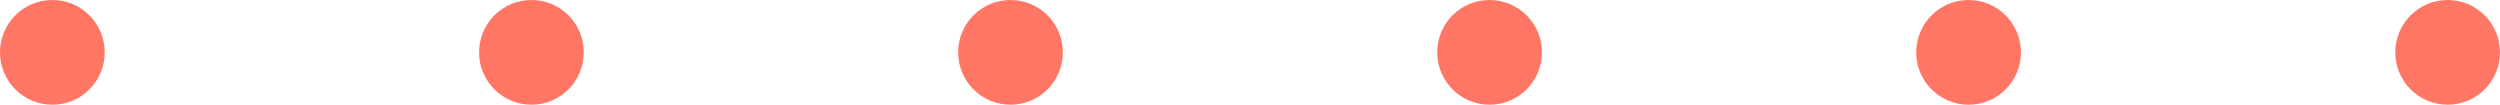
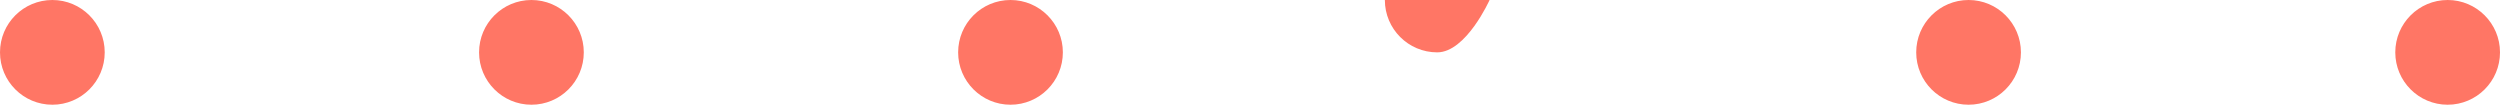
<svg xmlns="http://www.w3.org/2000/svg" height="14.03" stroke="#000" stroke-linecap="square" stroke-miterlimit="10" width="334.71">
  <g>
    <g fill="#FF7665" stroke="#FF7665">
-       <path d="M327.7 0c3.87 0 7.01 3.14 7.01 7.01s-3.14 7.01-7.01 7.01-7.01-3.14-7.01-7.01S323.83 0 327.7 0ZM263.56 0c3.87 0 7.01 3.14 7.01 7.01s-3.14 7.01-7.01 7.01-7.01-3.14-7.01-7.01S259.69 0 263.56 0ZM199.43 0c3.87 0 7.01 3.14 7.01 7.01s-3.14 7.01-7.01 7.01-7.01-3.14-7.01-7.01S195.55 0 199.43 0ZM135.29 0c3.87 0 7.01 3.14 7.01 7.01s-3.14 7.01-7.01 7.01-7.01-3.14-7.01-7.01S131.41 0 135.29 0ZM71.15 0c3.87 0 7.01 3.14 7.01 7.01s-3.14 7.01-7.01 7.01-7.01-3.14-7.01-7.01S67.28 0 71.15 0ZM7.01 0c3.87 0 7.01 3.14 7.01 7.01s-3.14 7.01-7.01 7.01S0 10.89 0 7.01 3.14 0 7.01 0Z" stroke="none" />
+       <path d="M327.7 0c3.87 0 7.01 3.14 7.01 7.01s-3.14 7.01-7.01 7.01-7.01-3.14-7.01-7.01S323.83 0 327.7 0ZM263.56 0c3.87 0 7.01 3.14 7.01 7.01s-3.14 7.01-7.01 7.01-7.01-3.14-7.01-7.01S259.69 0 263.56 0ZM199.43 0s-3.14 7.01-7.01 7.01-7.01-3.14-7.01-7.01S195.55 0 199.43 0ZM135.29 0c3.87 0 7.01 3.14 7.01 7.01s-3.14 7.01-7.01 7.01-7.01-3.14-7.01-7.01S131.41 0 135.29 0ZM71.15 0c3.87 0 7.01 3.14 7.01 7.01s-3.14 7.01-7.01 7.01-7.01-3.14-7.01-7.01S67.28 0 71.15 0ZM7.01 0c3.87 0 7.01 3.14 7.01 7.01s-3.14 7.01-7.01 7.01S0 10.89 0 7.01 3.14 0 7.01 0Z" stroke="none" />
    </g>
  </g>
</svg>